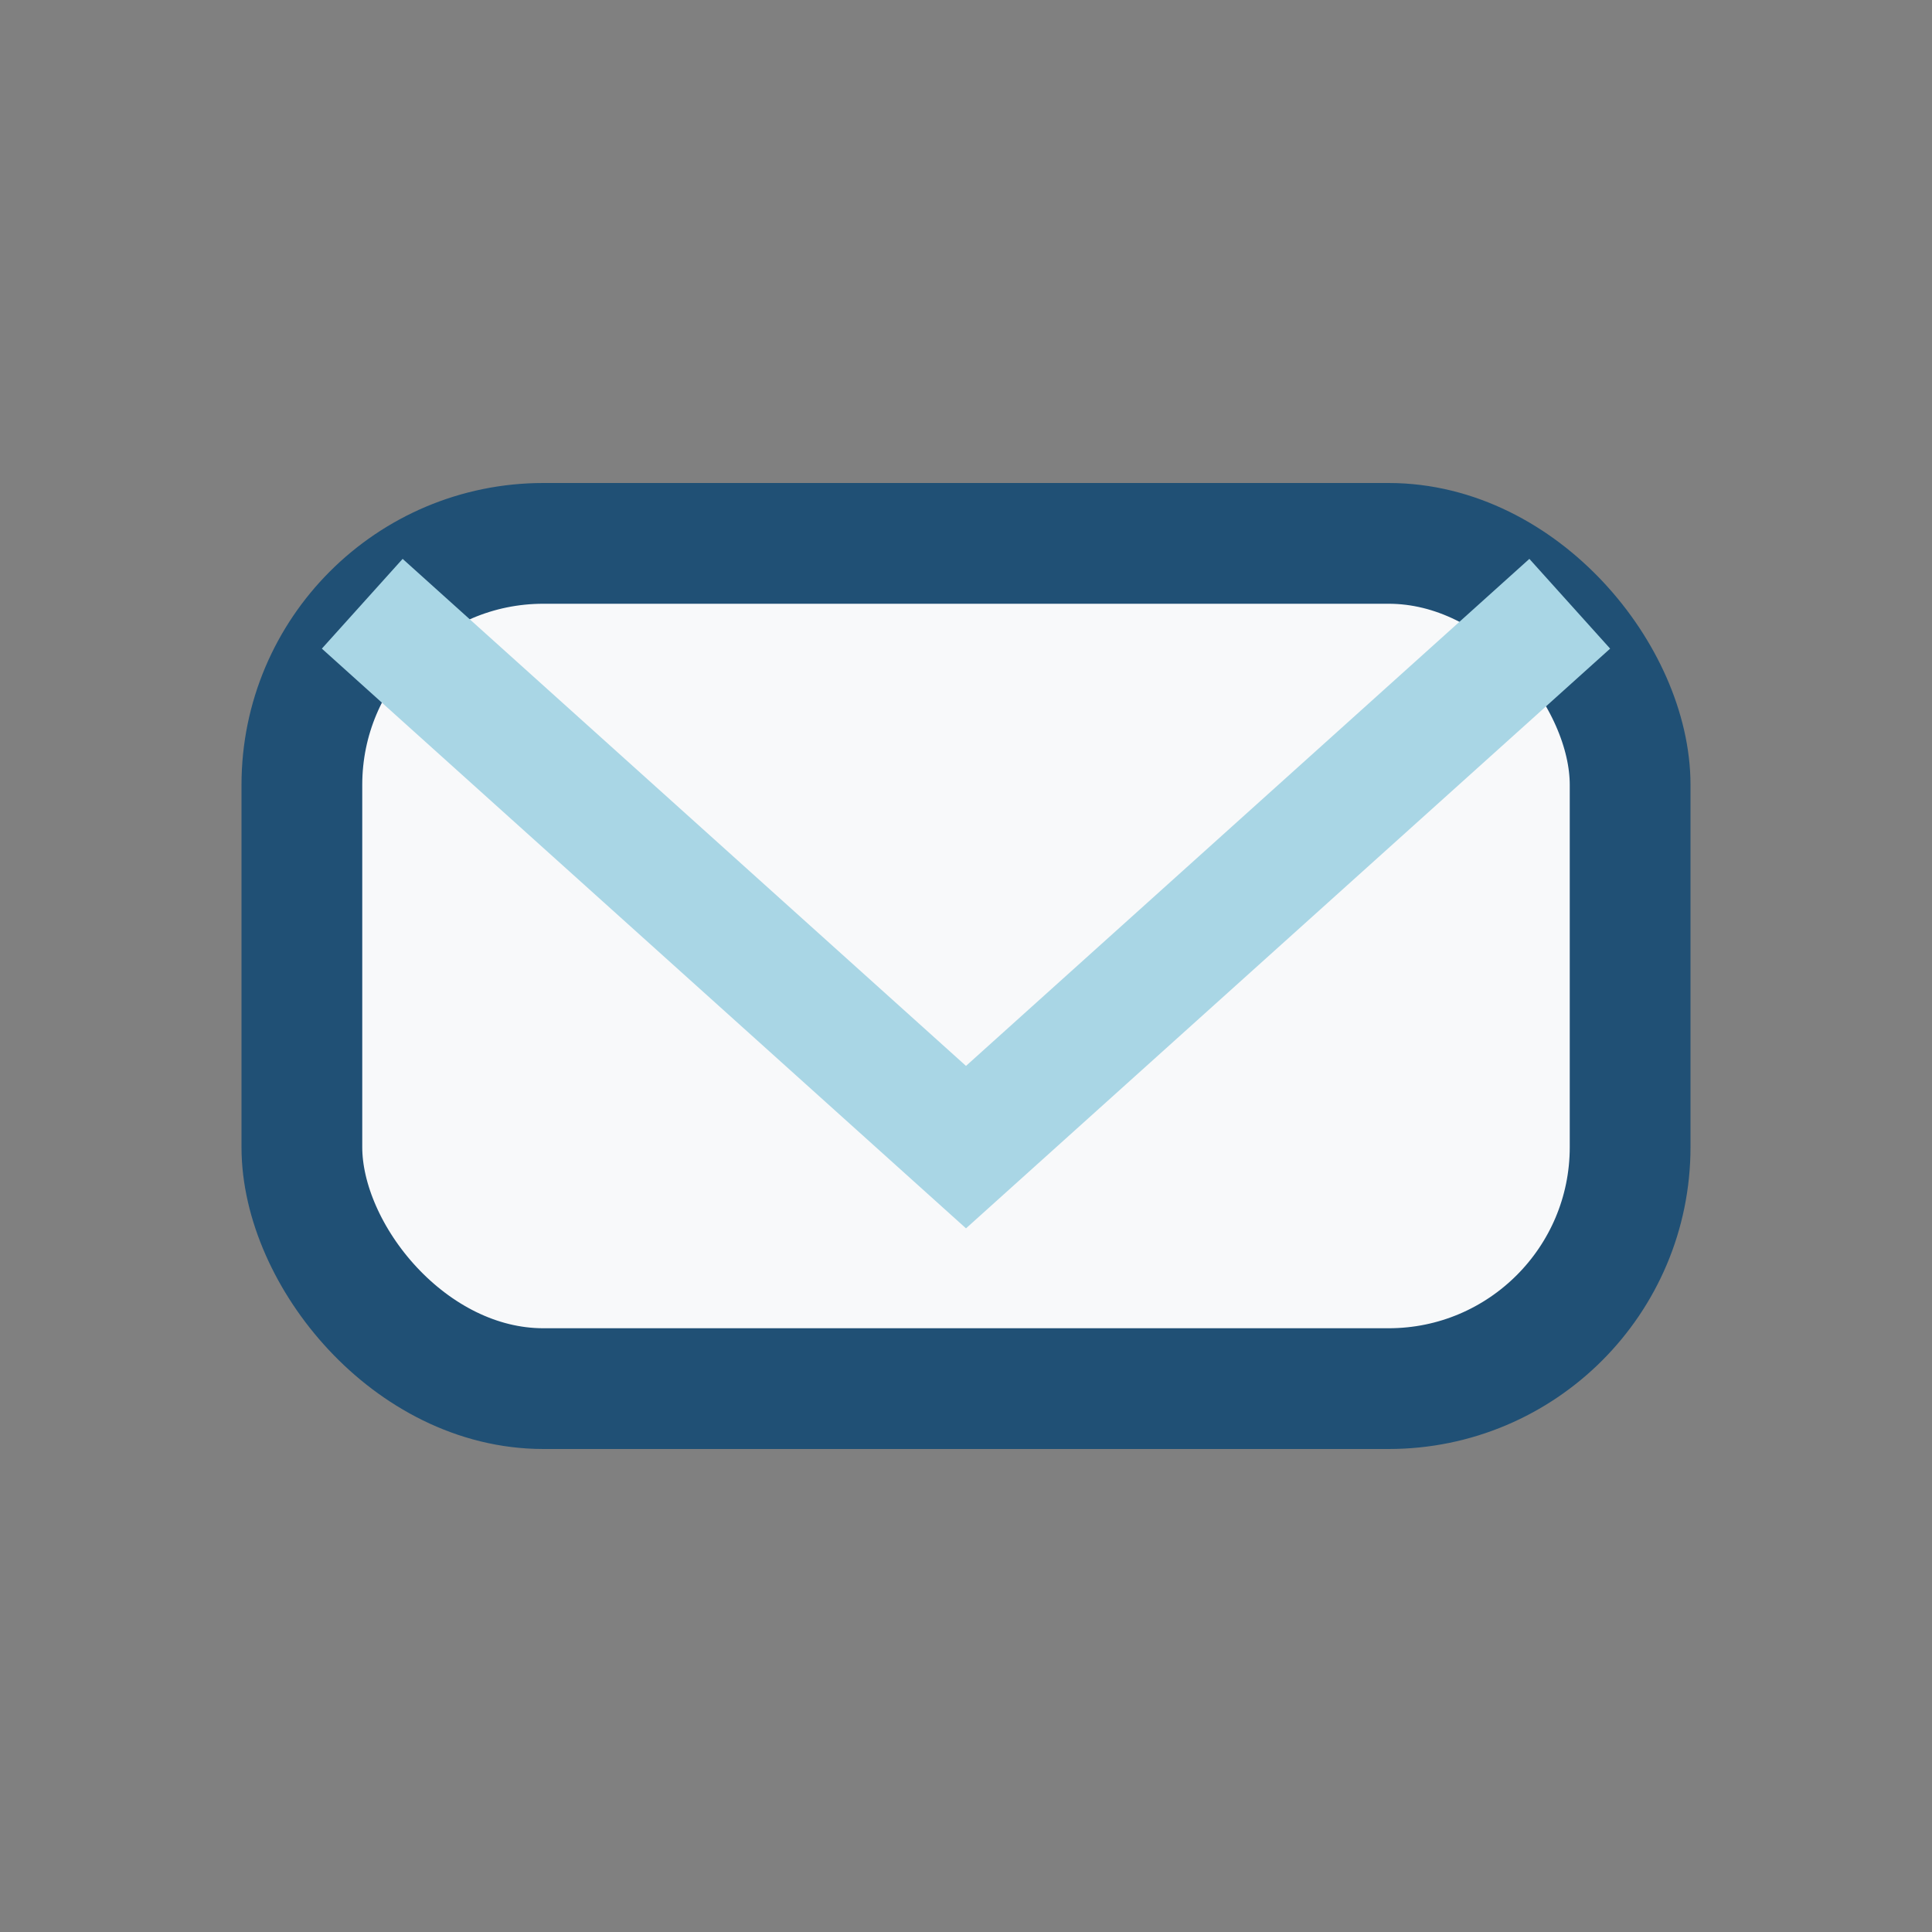
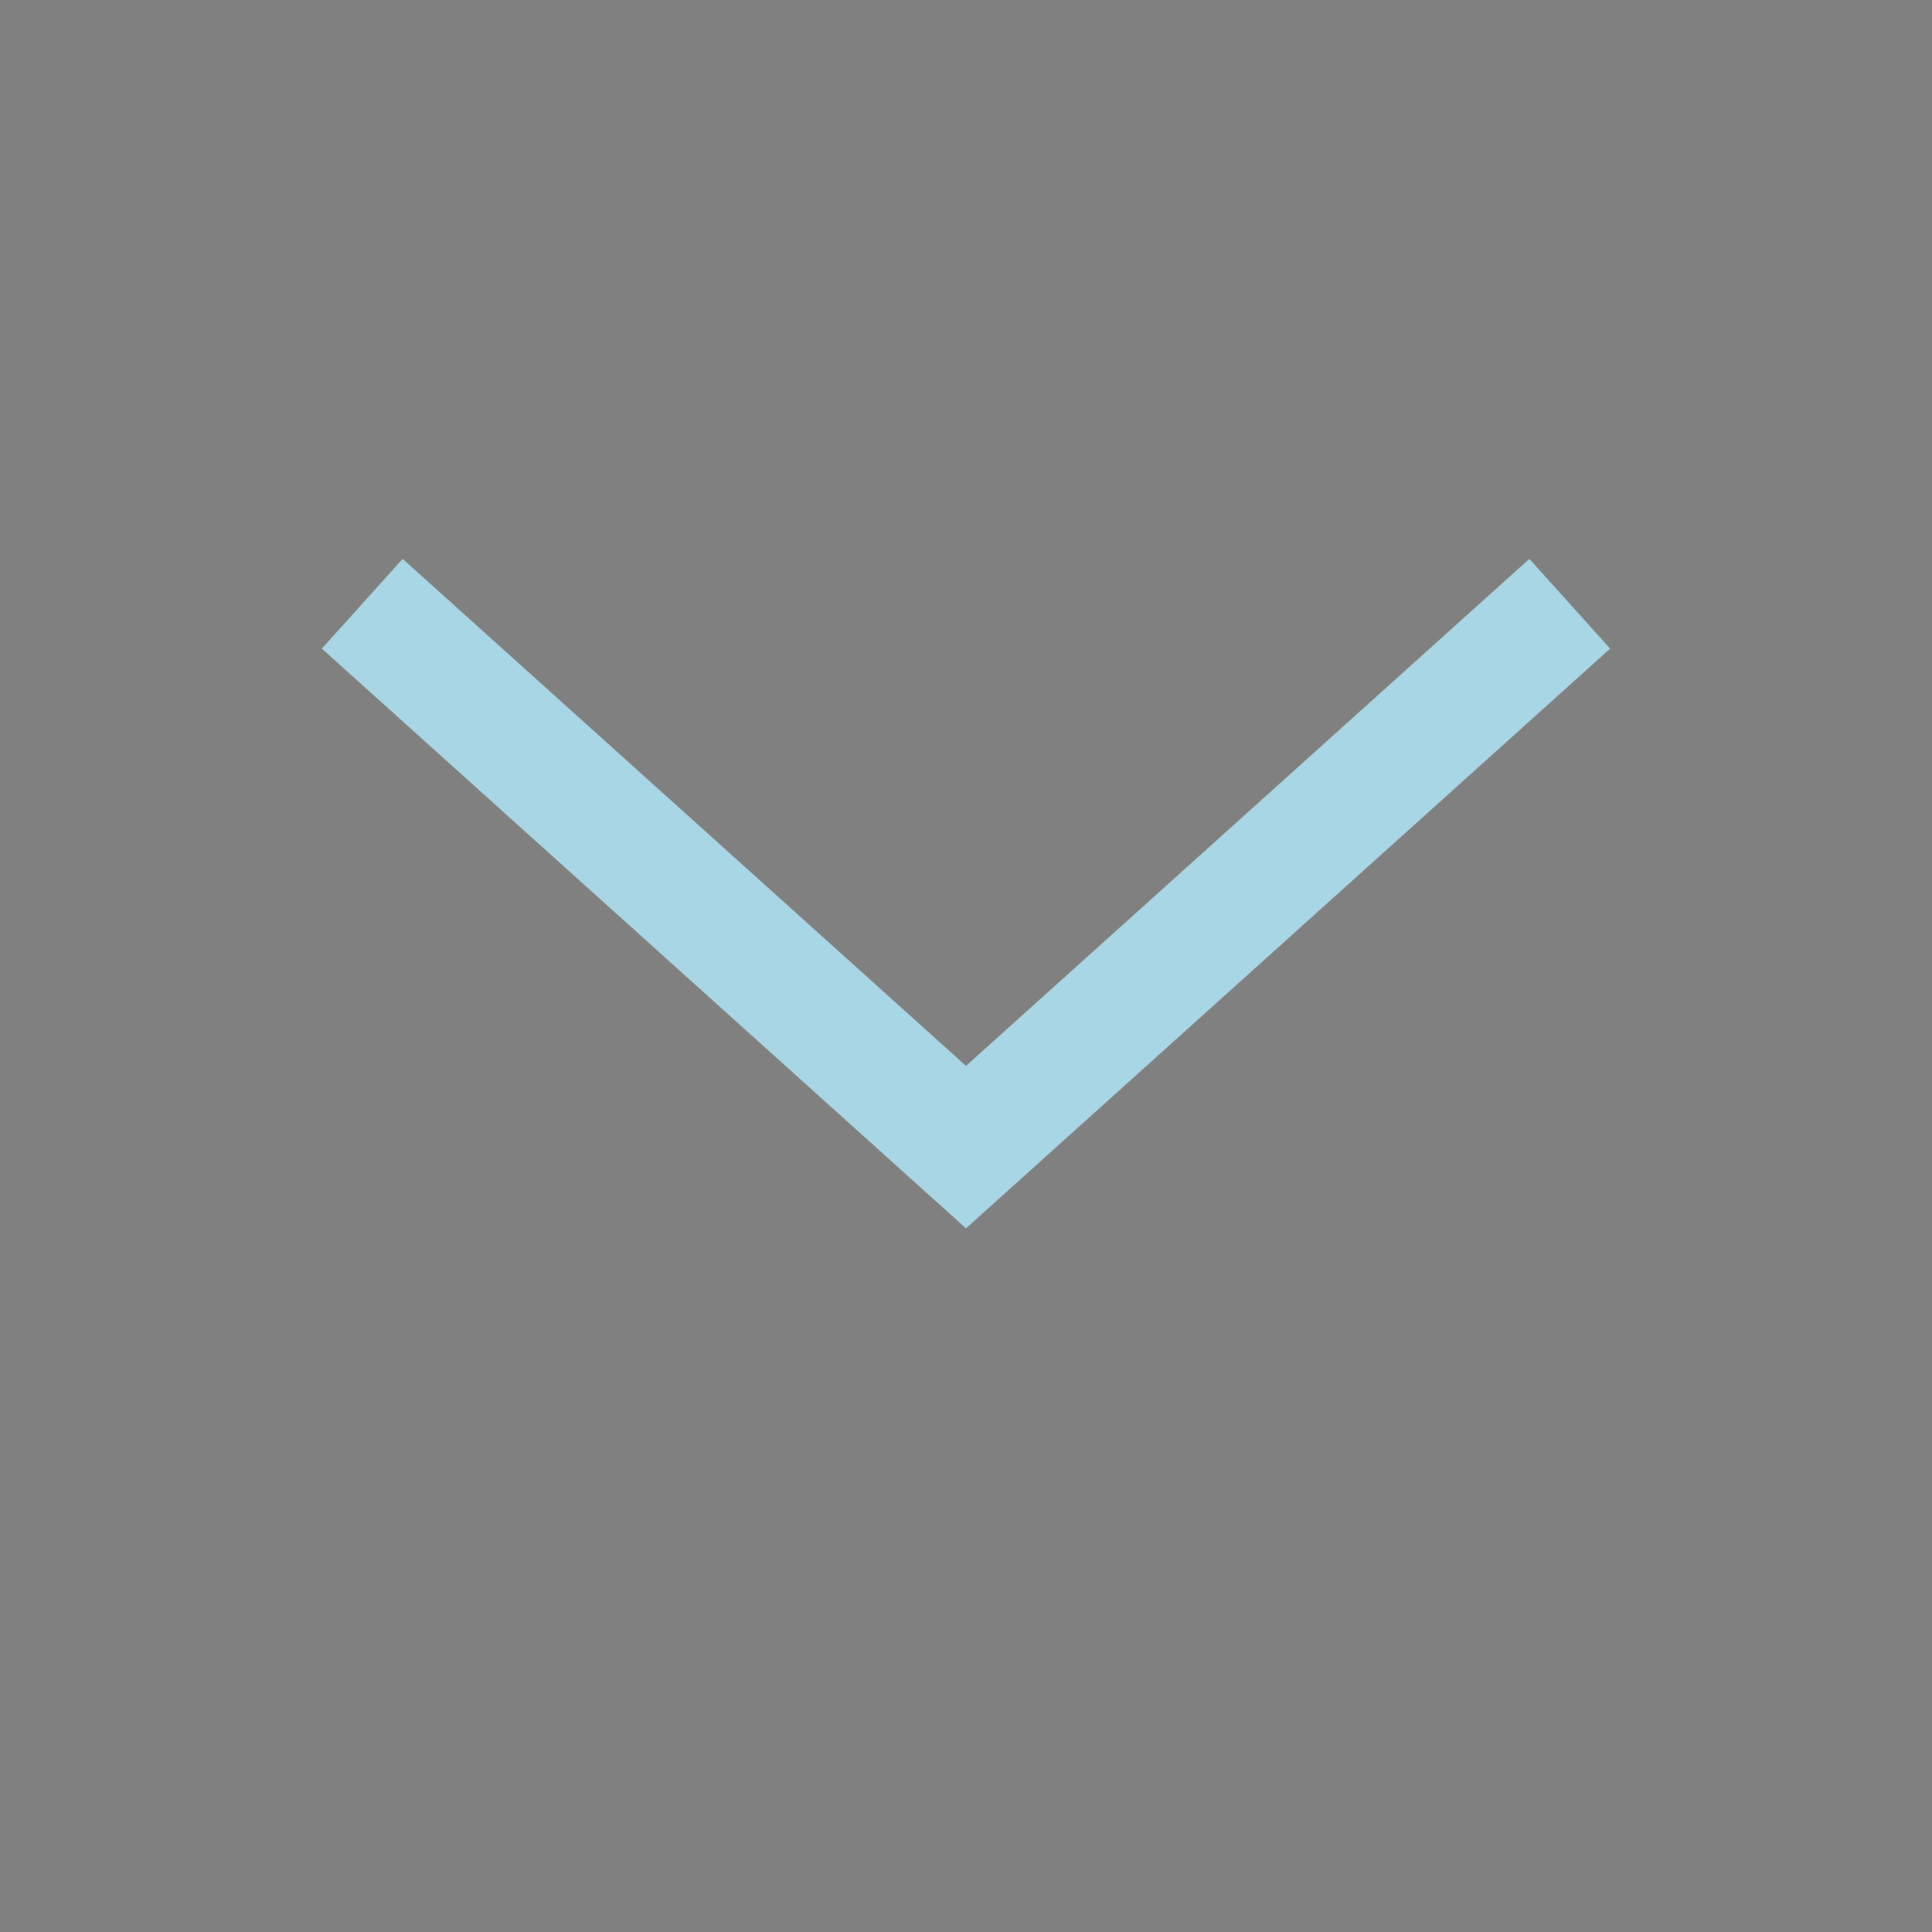
<svg xmlns="http://www.w3.org/2000/svg" width="32" height="32" viewBox="0 0 32 32">
  <rect x="0" y="0" width="32" height="32" fill="#808080" stroke="none" />
-   <rect x="5" y="9" width="22" height="14" rx="4" fill="#F8F9FA" stroke="#205075" stroke-width="2" />
  <path d="M6 10l10 9 10-9" fill="none" stroke="#A9D6E5" stroke-width="2" />
</svg>